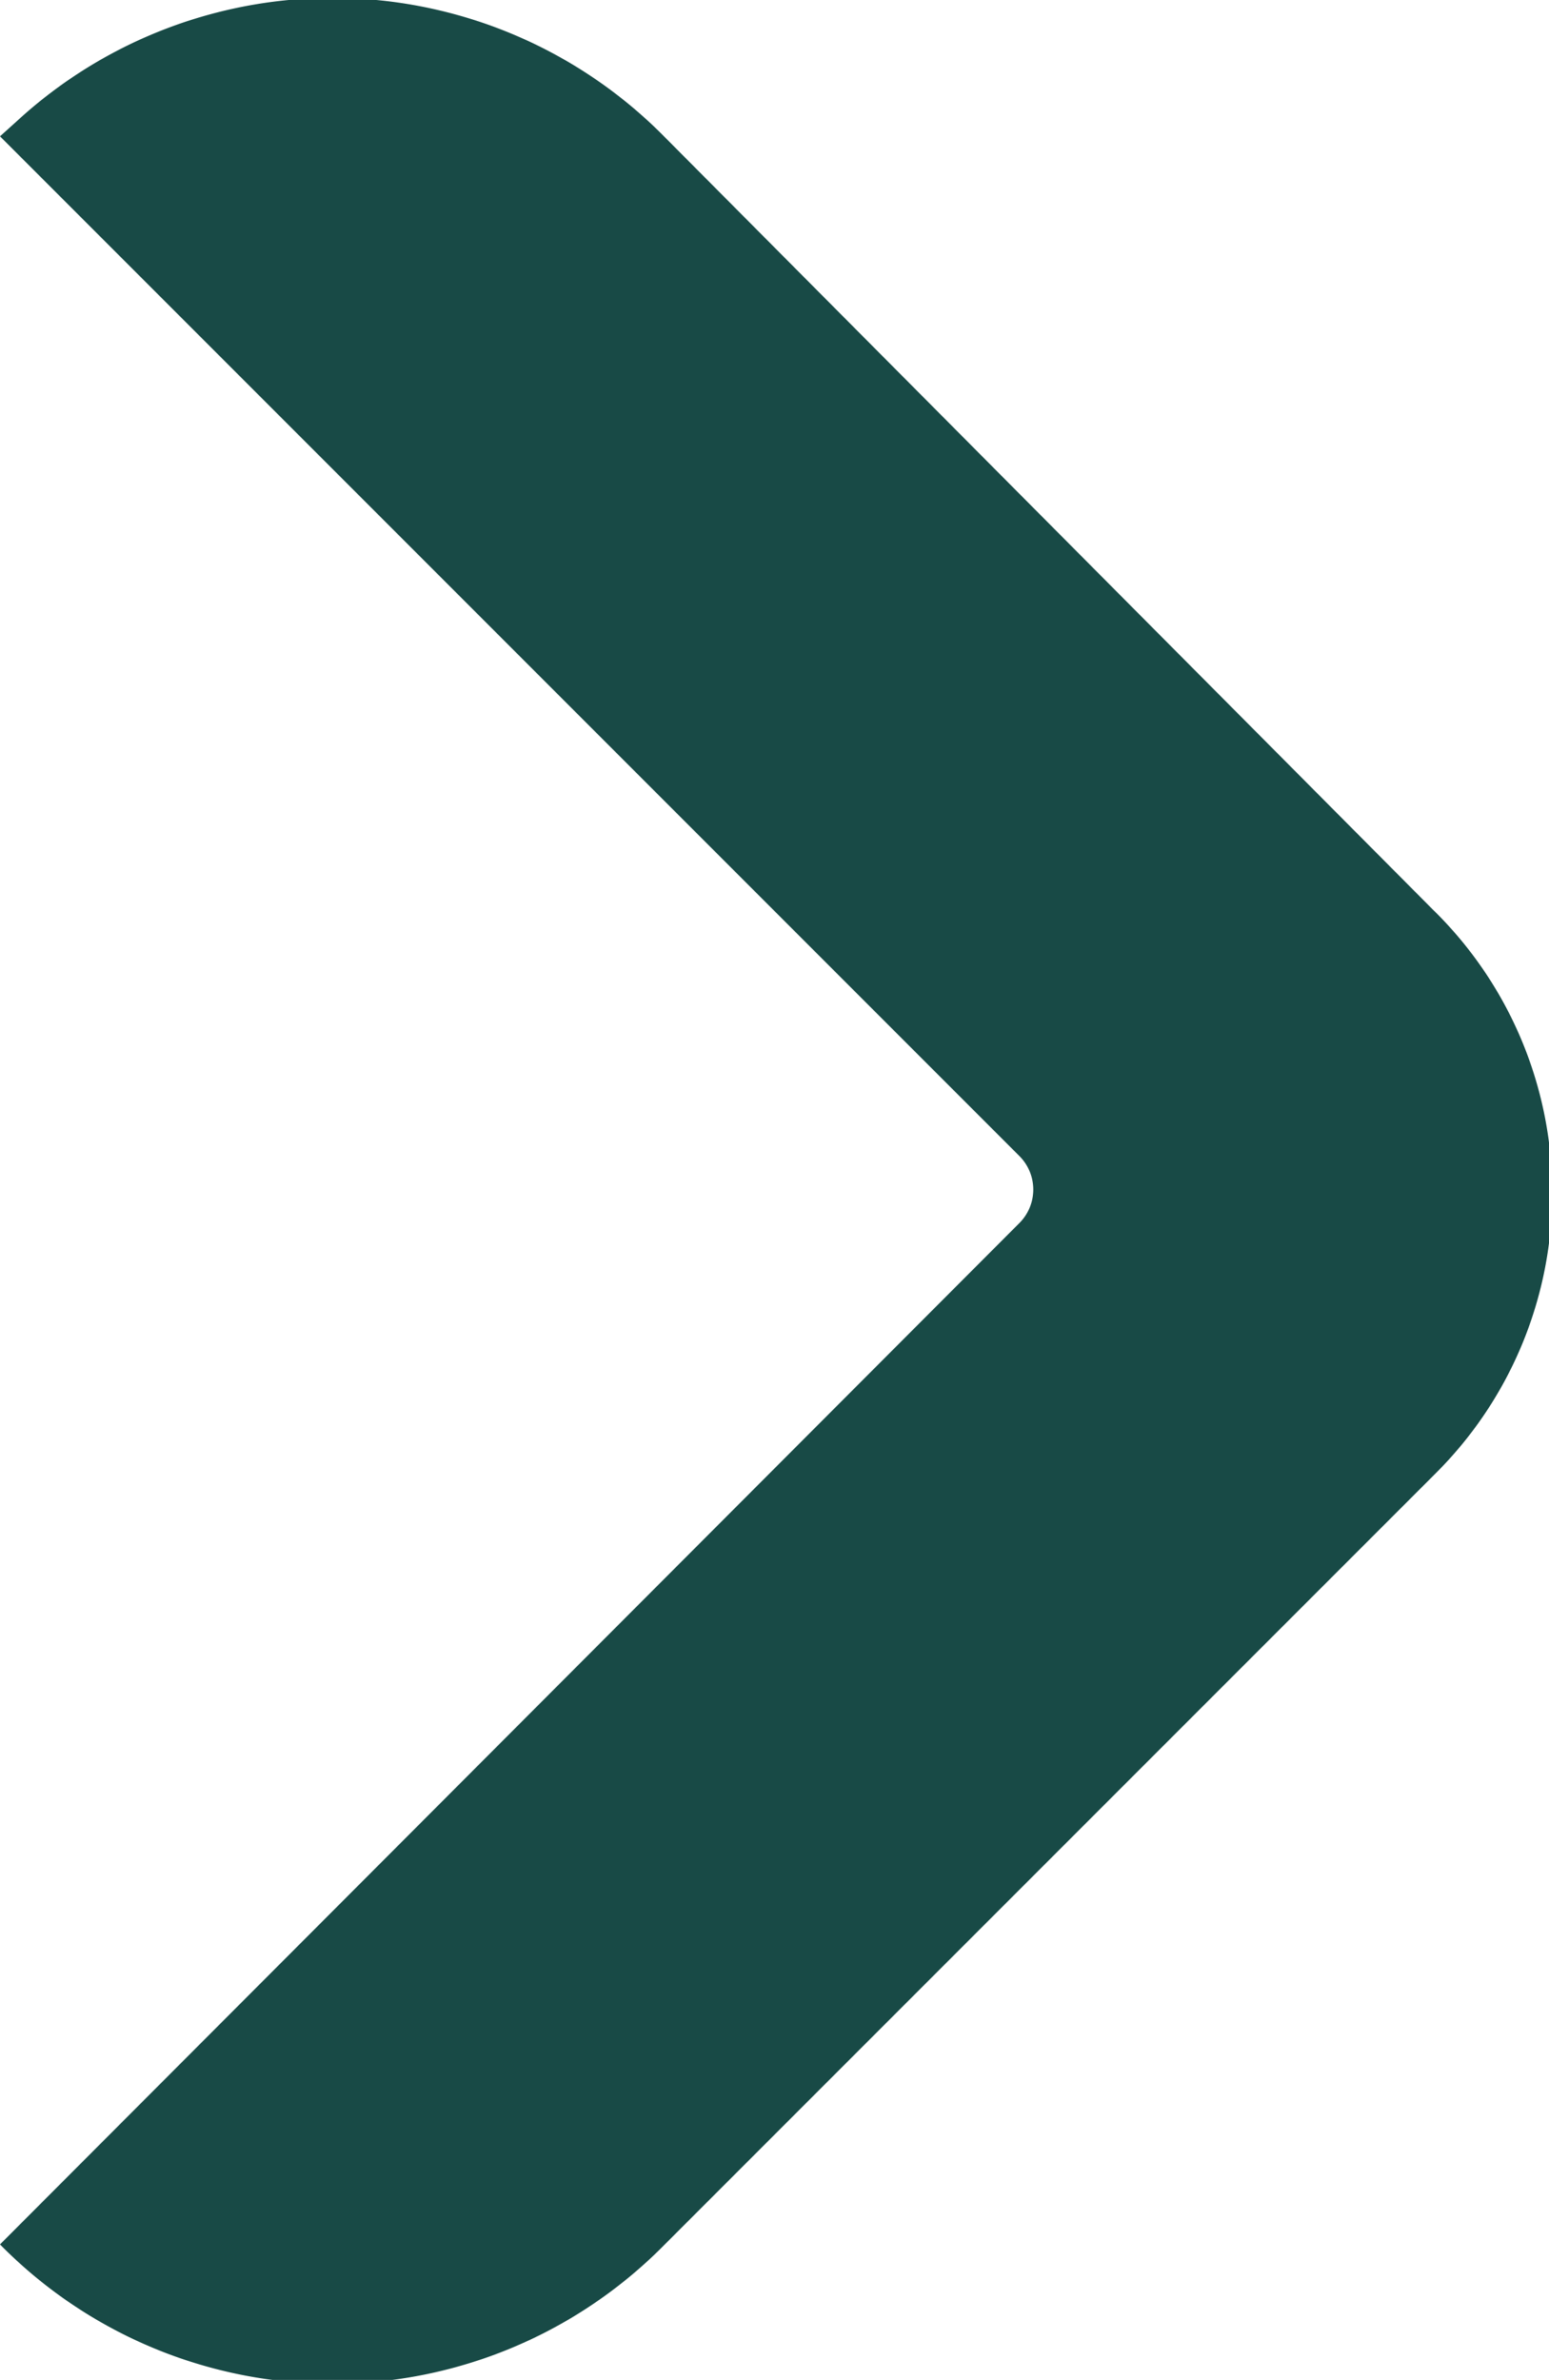
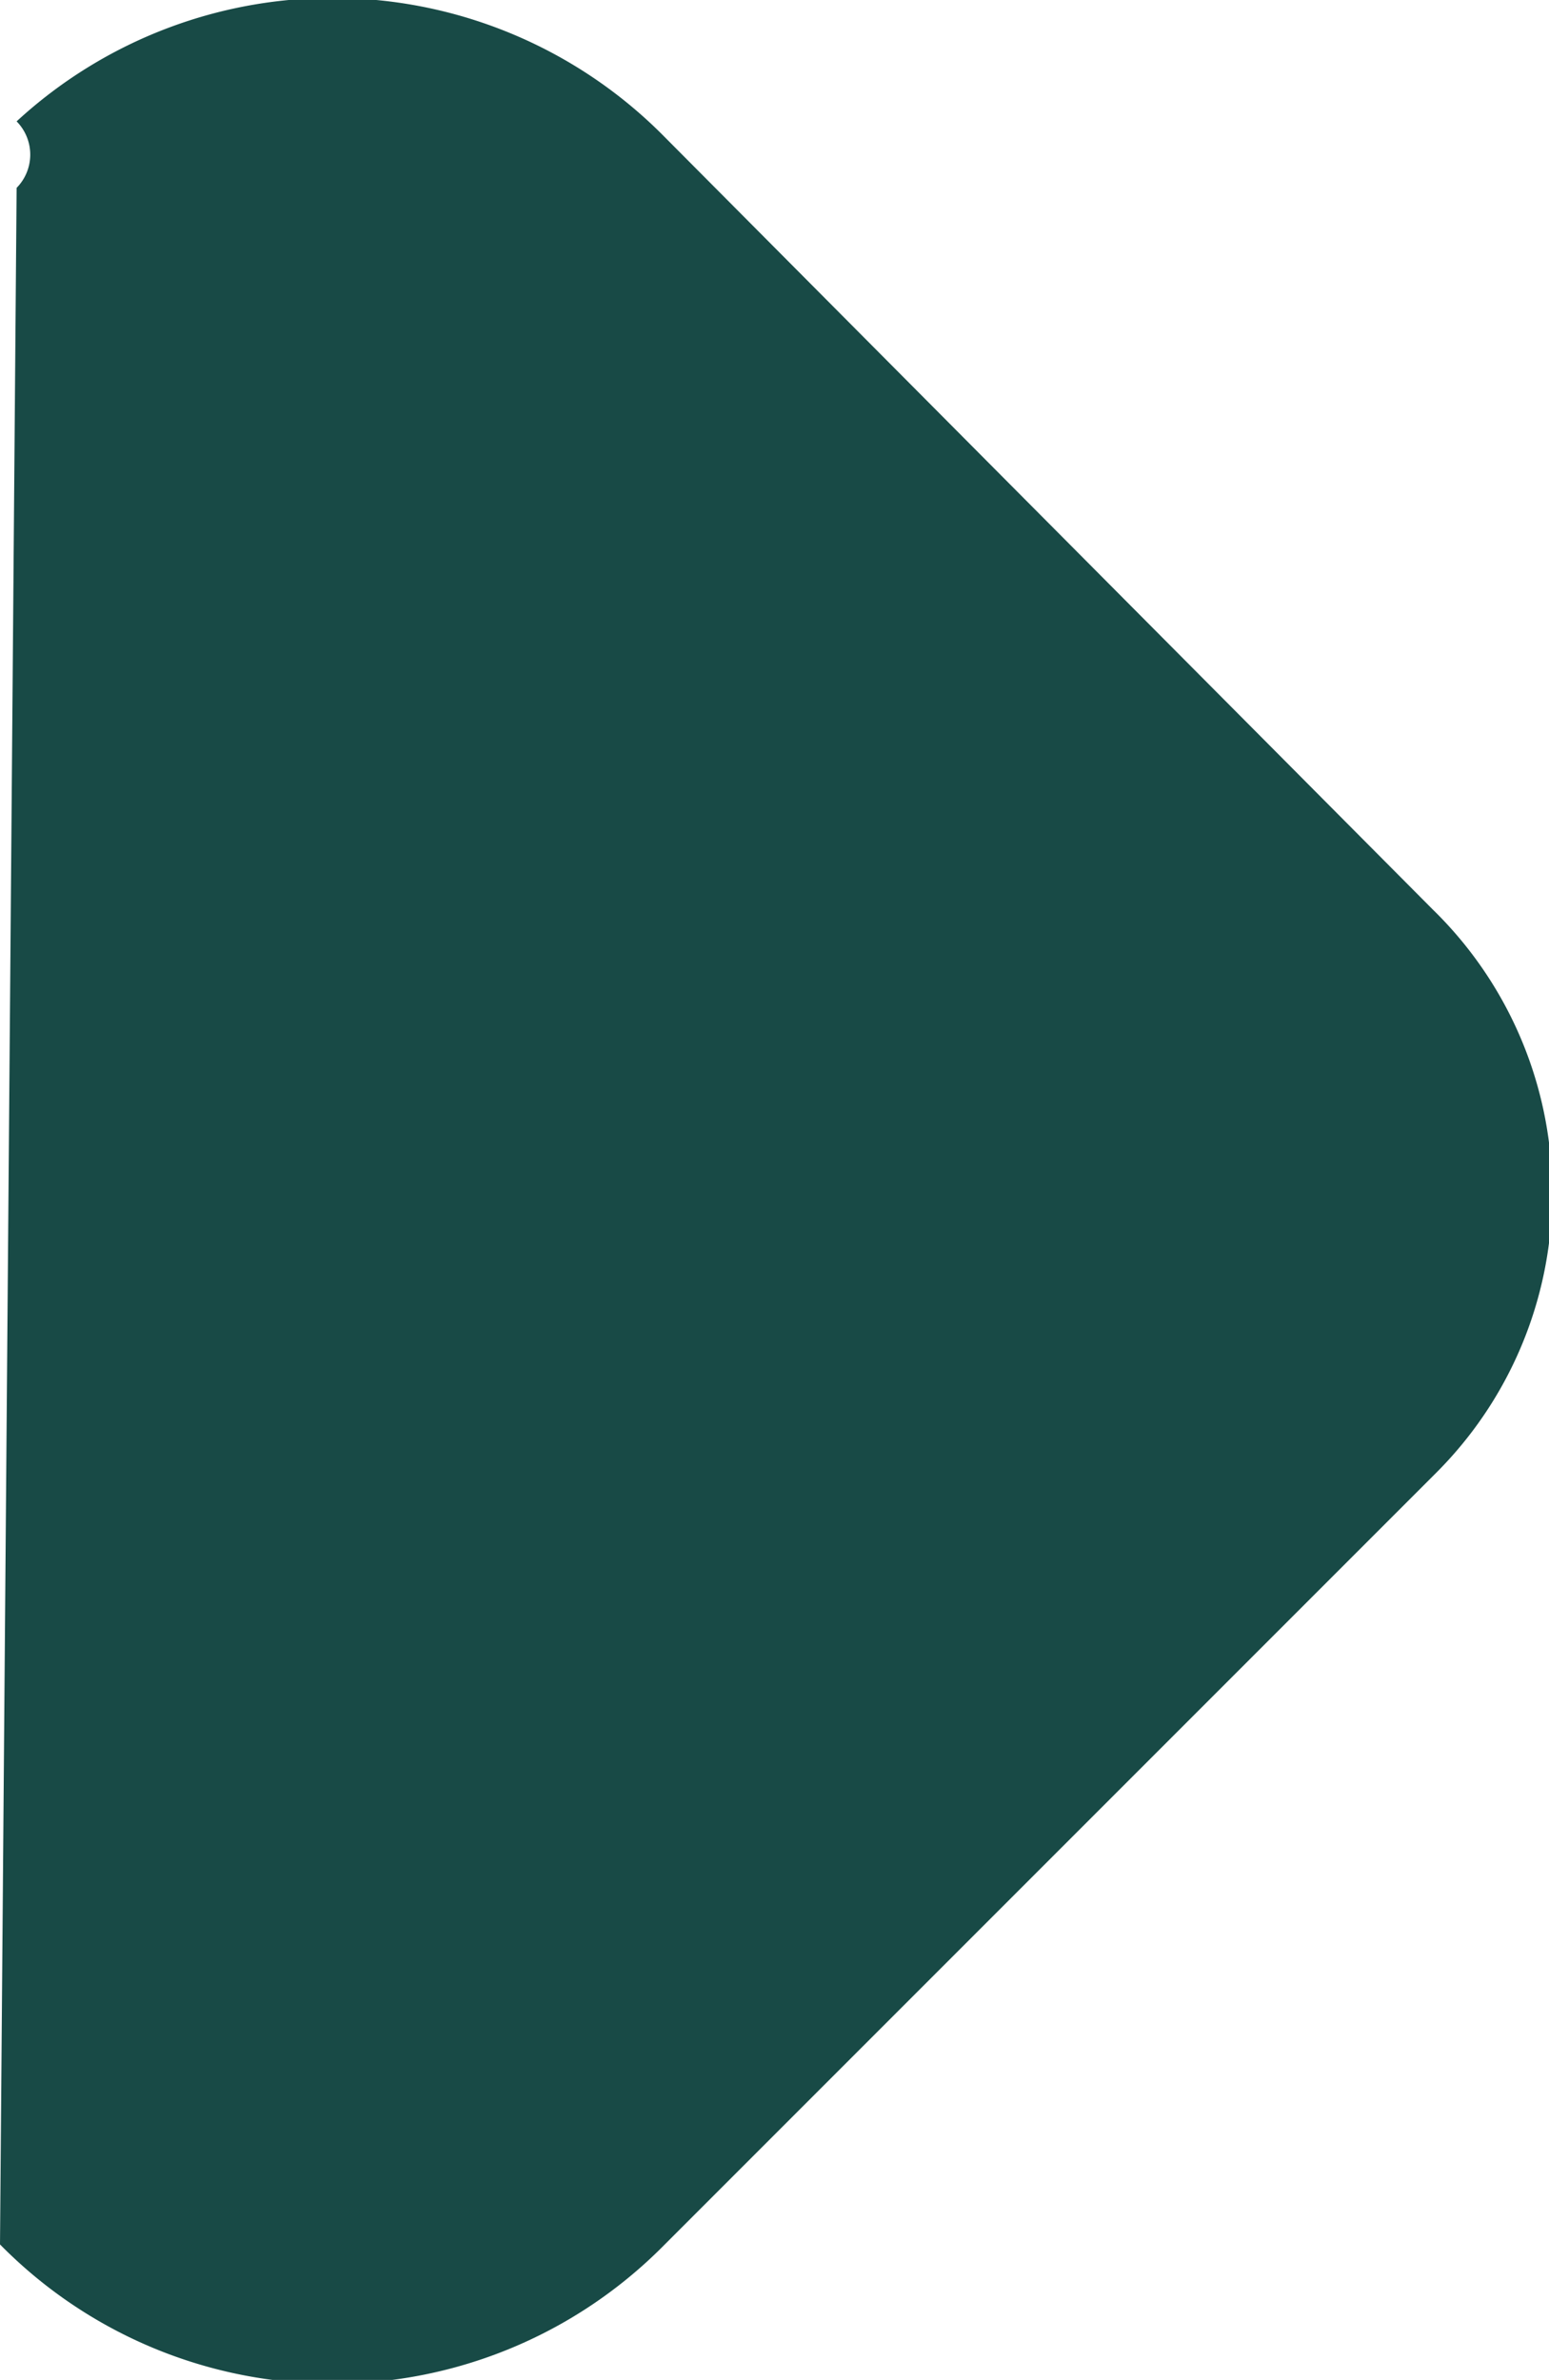
<svg xmlns="http://www.w3.org/2000/svg" viewBox="0 0 18.64 28.63">
  <defs>
    <style>.cls-1{fill:#184a46;}</style>
  </defs>
  <title>0729icon4</title>
  <g id="图层_2" data-name="图层 2">
    <g id="图层_1-2" data-name="图层 1">
-       <path class="cls-1" d="M17.24,10.94,8,1.65A5.61,5.61,0,0,0,.2,1.46L0,1.64,12.27,13.91a.57.57,0,0,1,0,.8L0,27a5.61,5.61,0,0,0,8,0l9.29-9.29A4.76,4.76,0,0,0,17.24,10.94Z" />
+       <path class="cls-1" d="M17.24,10.94,8,1.65A5.61,5.61,0,0,0,.2,1.46a.57.57,0,0,1,0,.8L0,27a5.61,5.61,0,0,0,8,0l9.29-9.29A4.76,4.76,0,0,0,17.24,10.94Z" />
    </g>
  </g>
</svg>